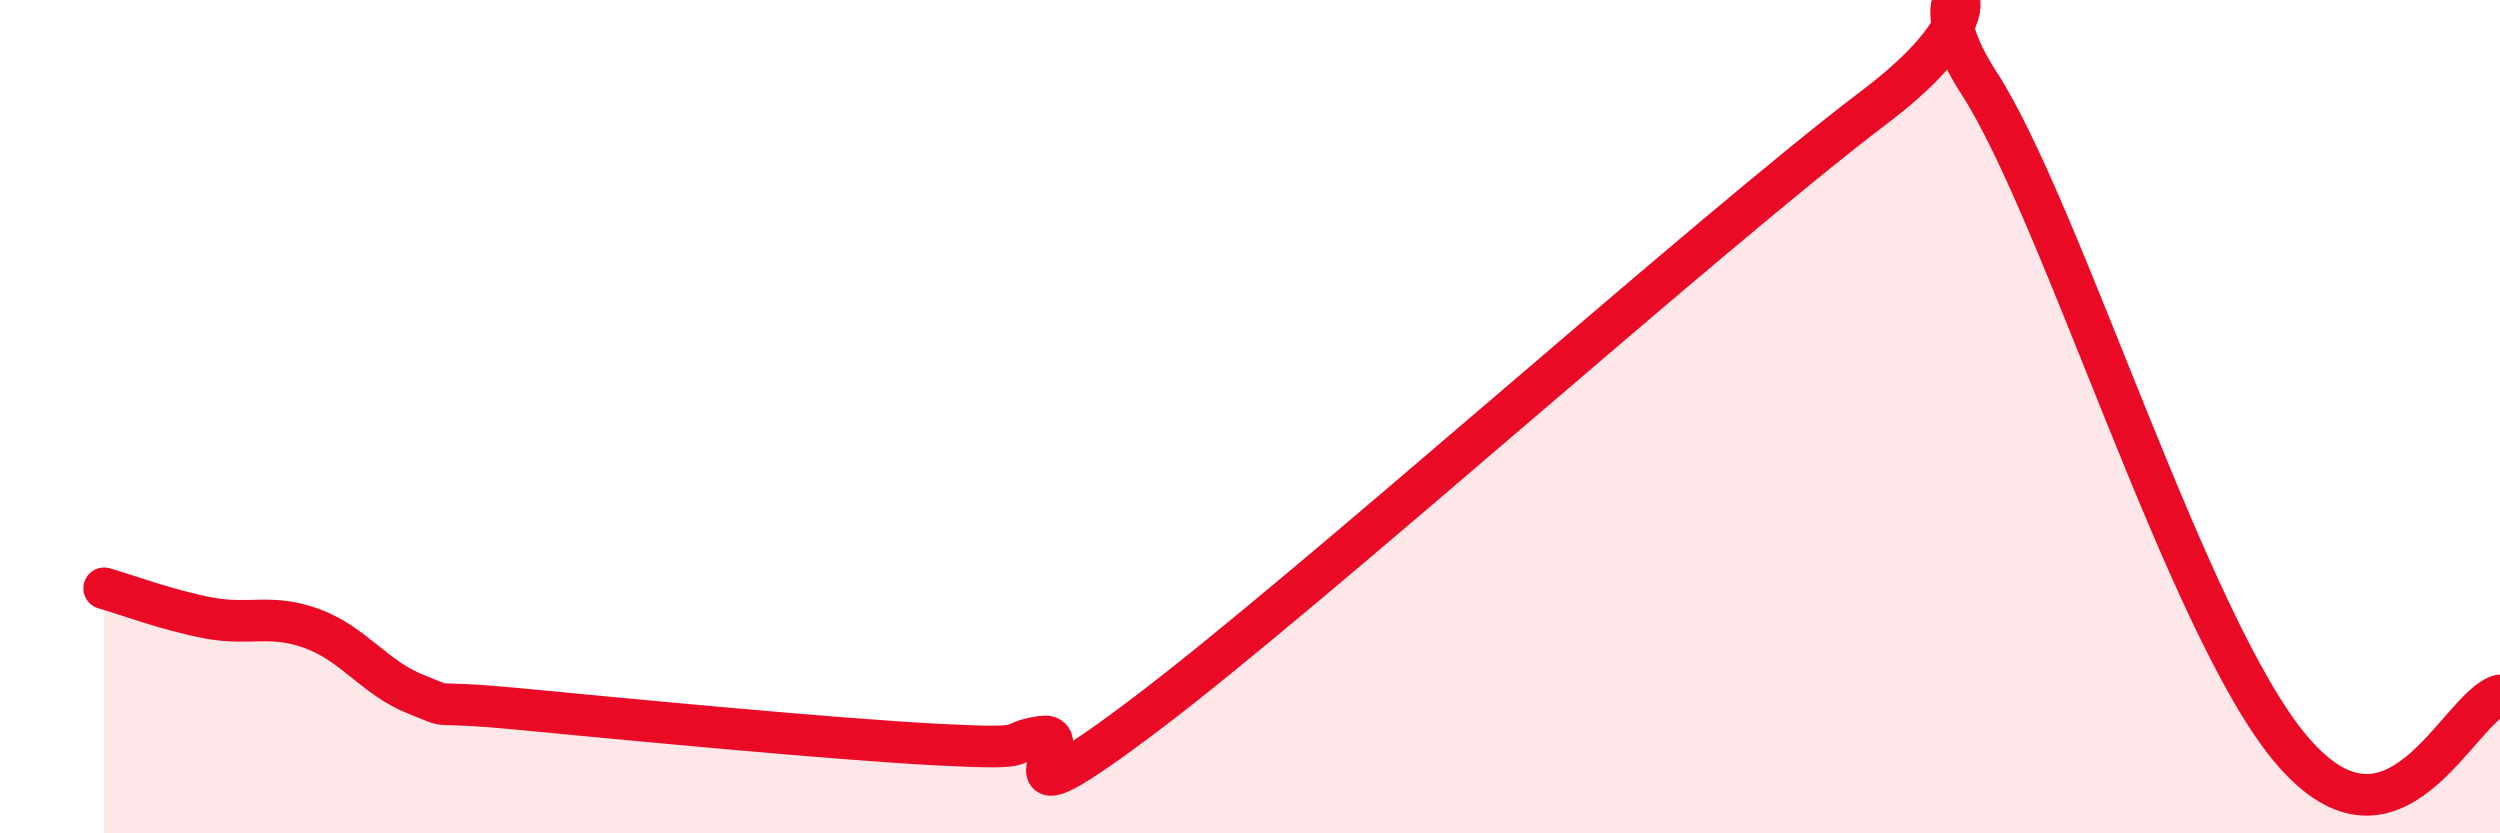
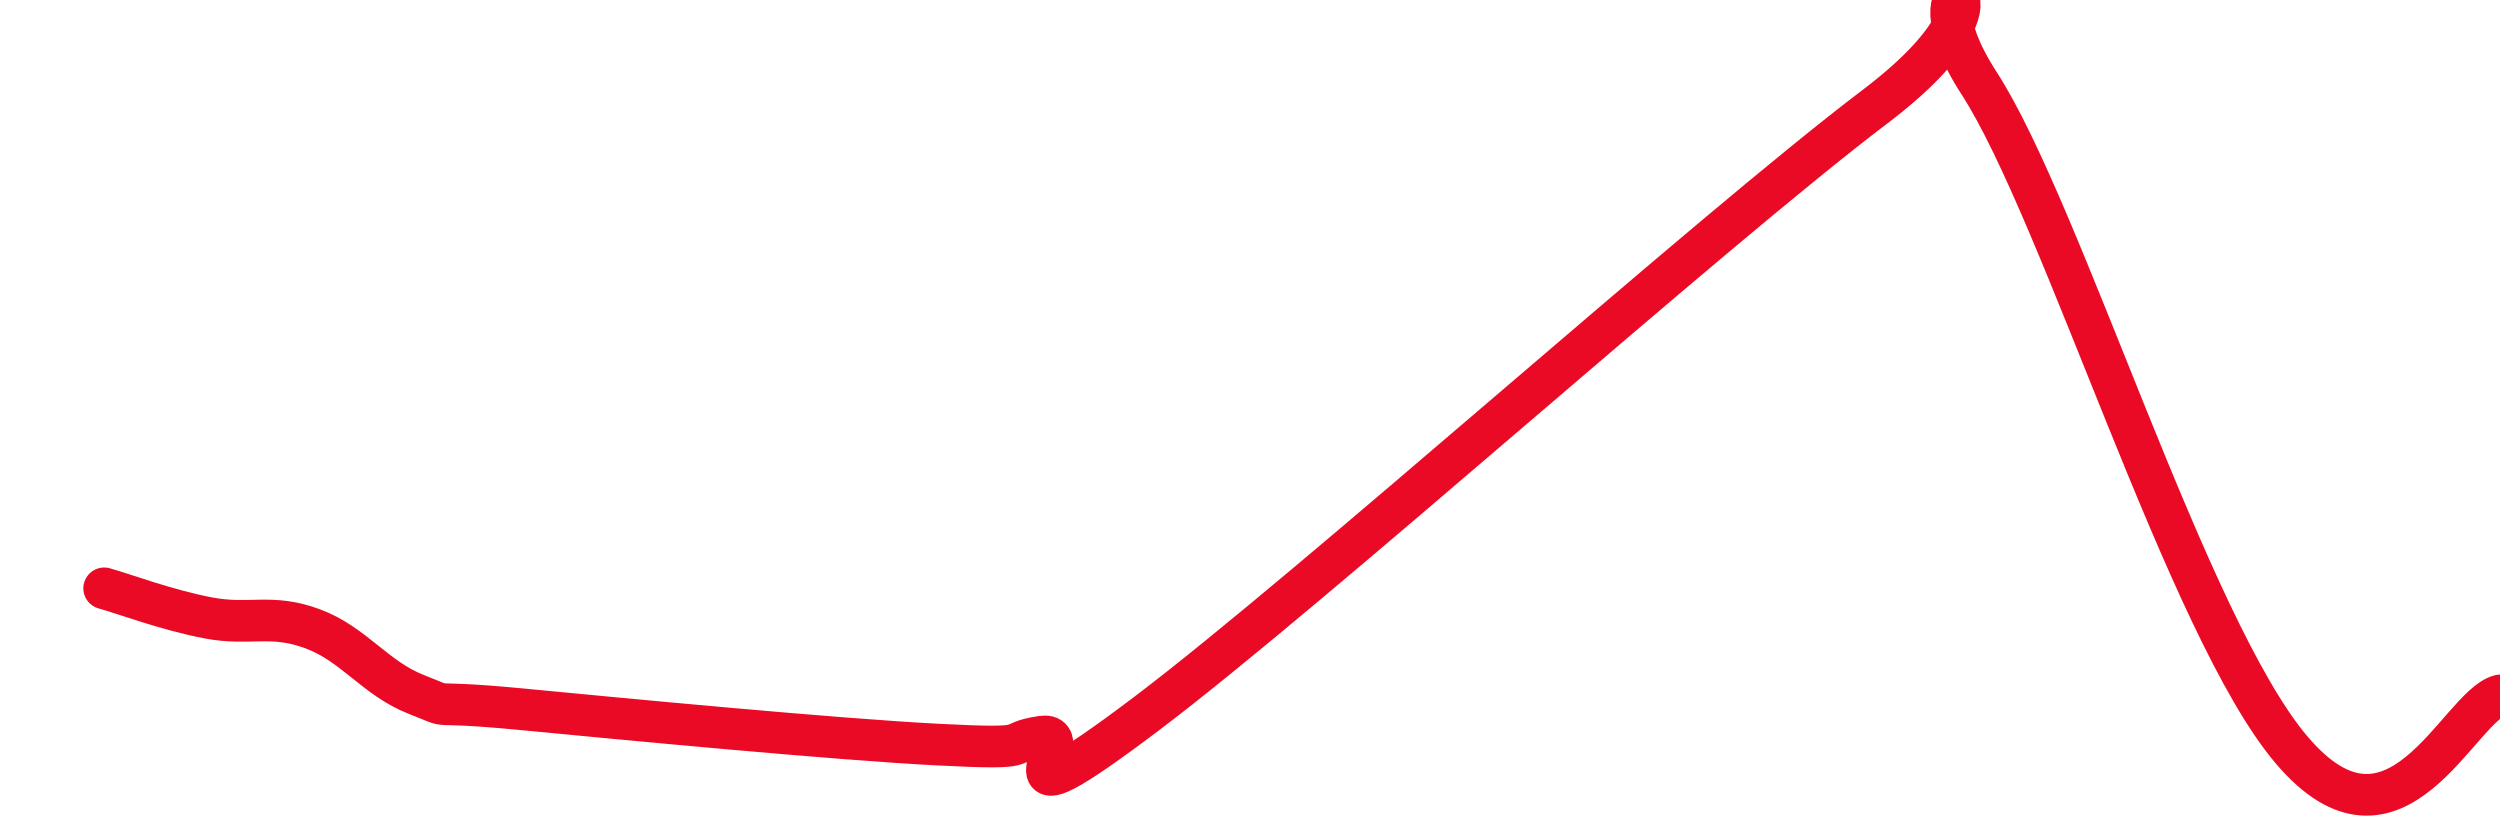
<svg xmlns="http://www.w3.org/2000/svg" width="60" height="20" viewBox="0 0 60 20">
-   <path d="M 2.5,14.12 C 3,14.26 4,14.64 5,14.83 C 6,15.02 6.5,14.72 7.5,15.09 C 8.5,15.46 9,16.28 10,16.67 C 11,17.06 10,16.78 12.5,17.02 C 15,17.26 20,17.74 22.5,17.87 C 25,18 24,17.83 25,17.68 C 26,17.53 23.5,20.16 27.5,17.14 C 31.5,14.12 41,5.59 45,2.56 C 49,-0.47 45.5,-1.09 47.5,2 C 49.5,5.09 52.5,15.06 55,18 C 57.5,20.94 59,16.95 60,16.69L60 20L2.5 20Z" fill="#EB0A25" opacity="0.1" stroke-linecap="round" stroke-linejoin="round" />
  <path d="M 2.5,14.12 C 3,14.26 4,14.64 5,14.83 C 6,15.02 6.5,14.72 7.5,15.09 C 8.5,15.46 9,16.28 10,16.67 C 11,17.06 10,16.78 12.5,17.02 C 15,17.26 20,17.74 22.5,17.87 C 25,18 24,17.83 25,17.68 C 26,17.53 23.5,20.16 27.5,17.14 C 31.5,14.12 41,5.59 45,2.56 C 49,-0.47 45.5,-1.09 47.5,2 C 49.5,5.09 52.5,15.06 55,18 C 57.5,20.94 59,16.95 60,16.69" stroke="#EB0A25" stroke-width="1" fill="none" stroke-linecap="round" stroke-linejoin="round" />
</svg>